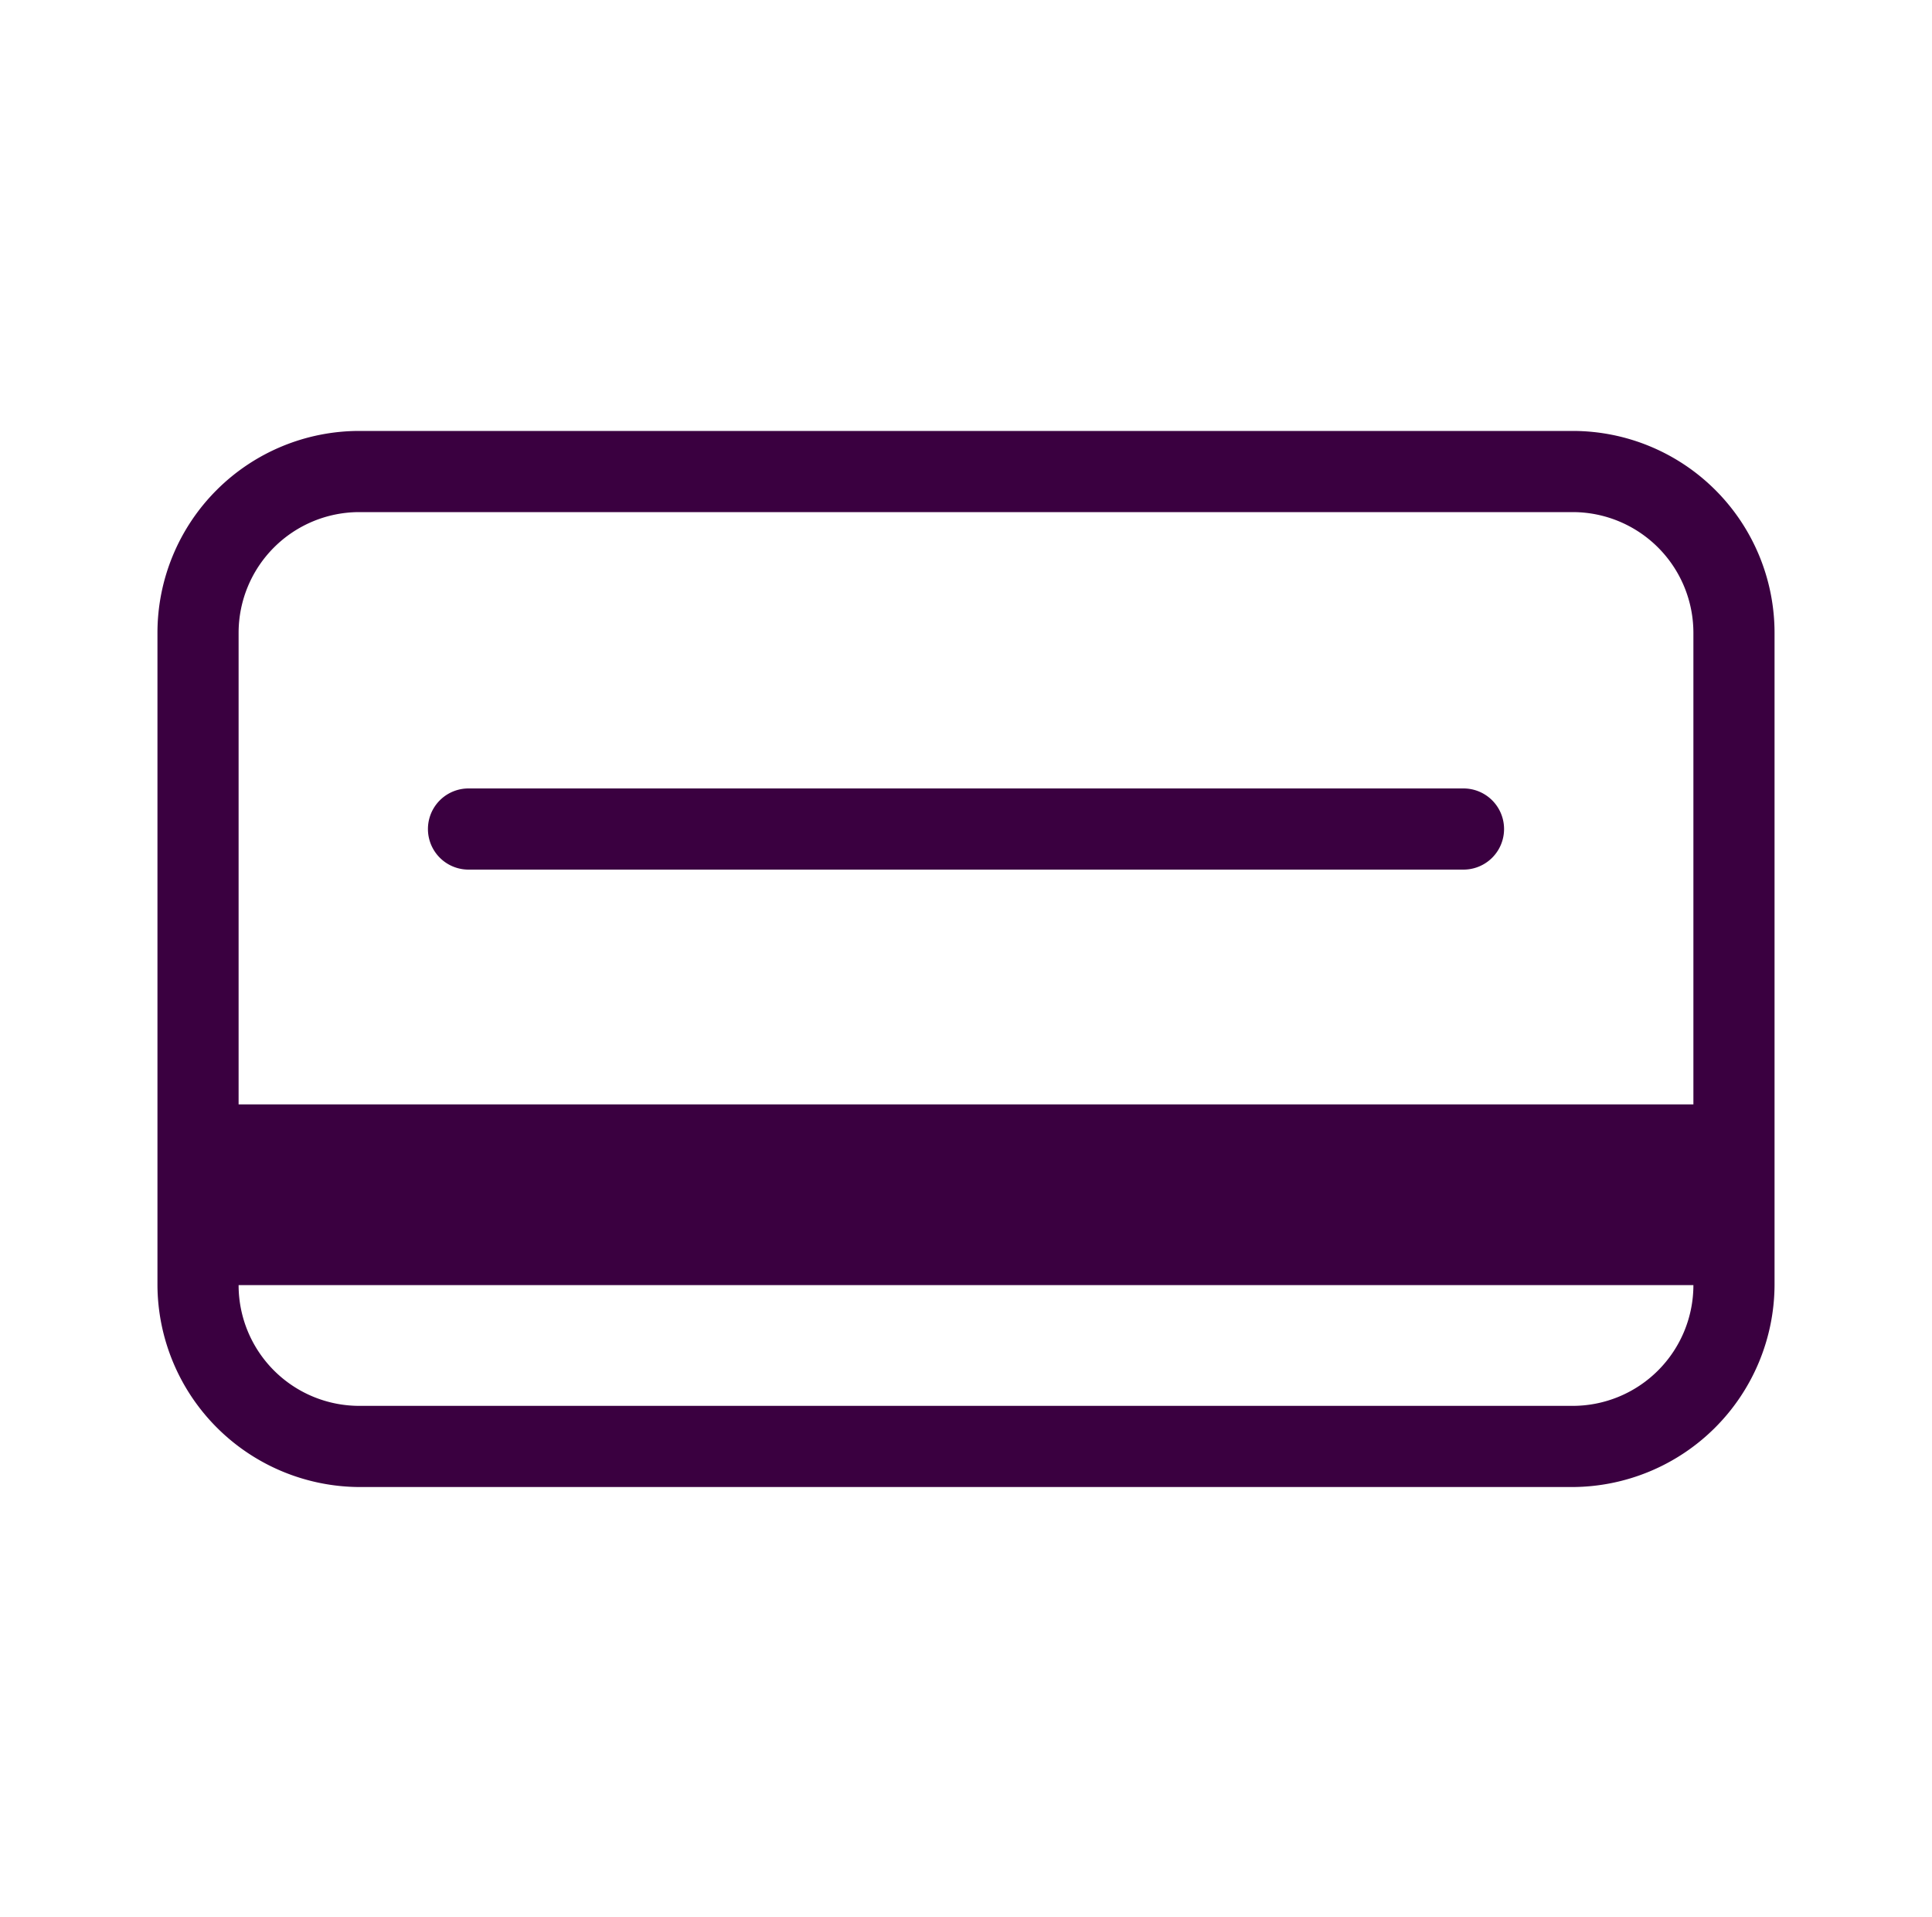
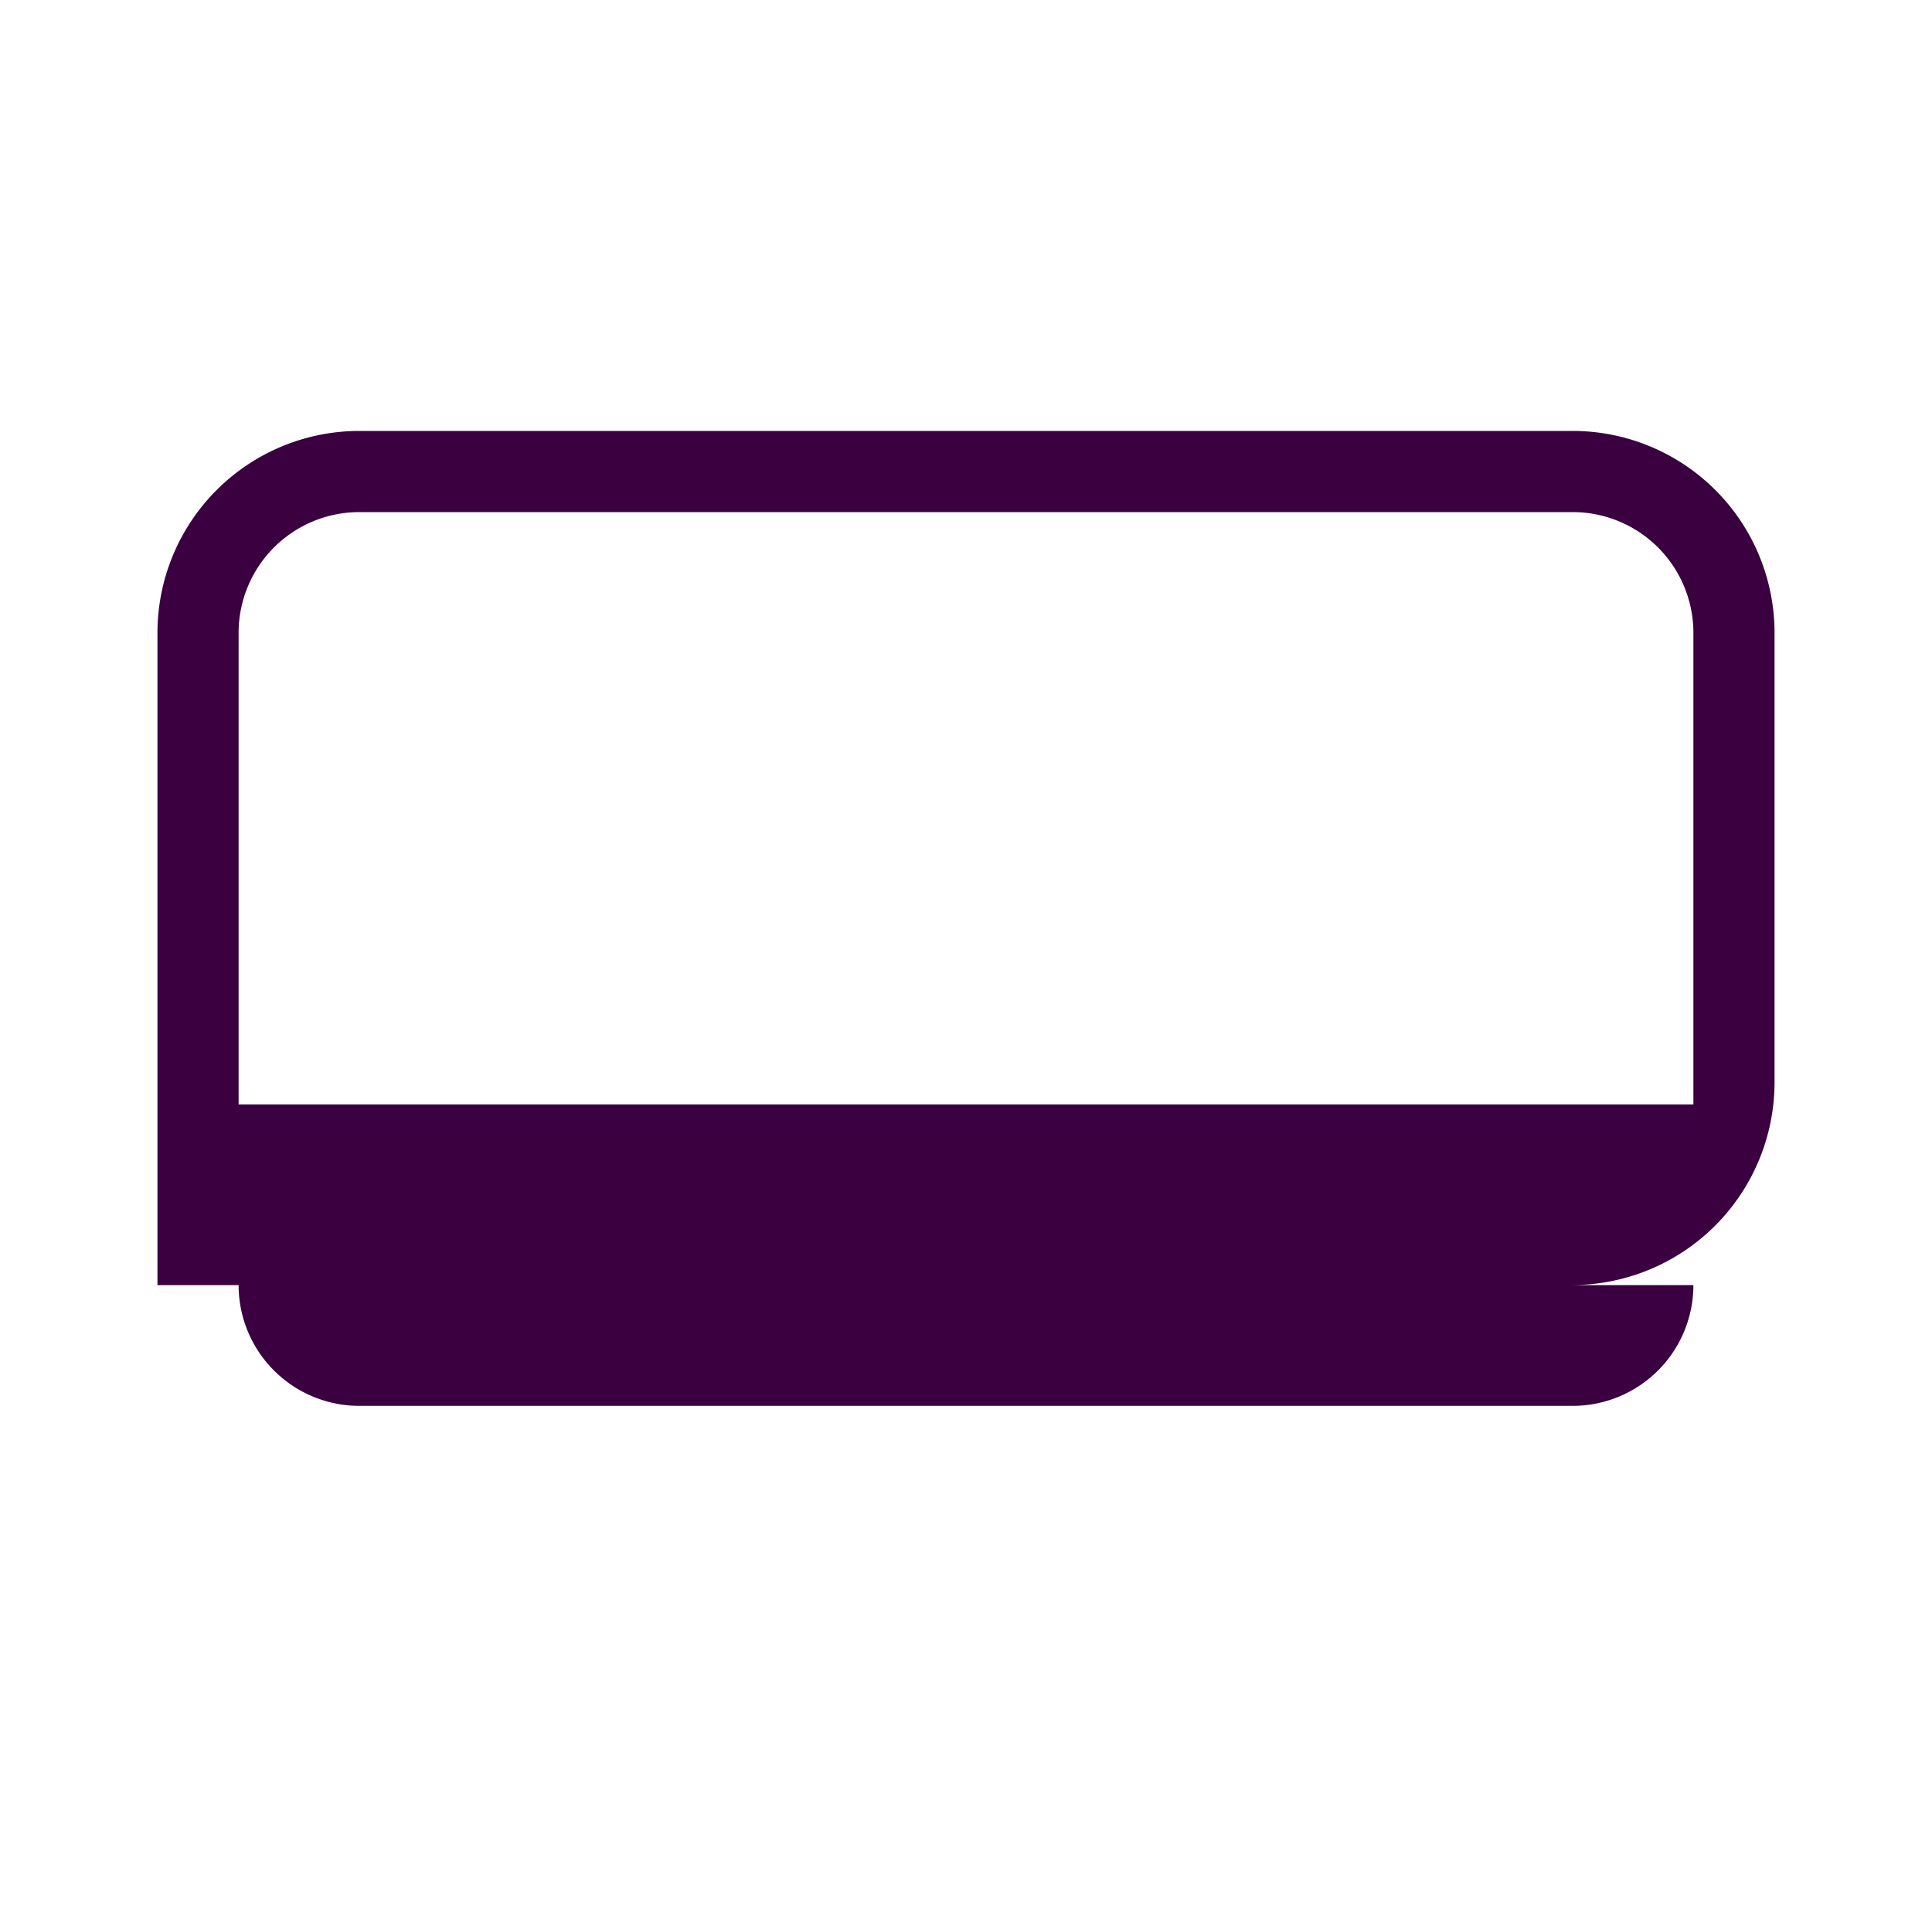
<svg xmlns="http://www.w3.org/2000/svg" data-name="Capa 1" id="Capa_1" viewBox="0 0 20 19.84" fill="#3a0040">
-   <path d="M16.28,4.46H3.72A2.09,2.09,0,0,0,1.63,6.55V13.3a2.1,2.1,0,0,0,2.09,2.09H16.28a2.1,2.1,0,0,0,2.09-2.09V6.55A2.09,2.09,0,0,0,16.28,4.46ZM3.72,5.3H16.28a1.25,1.25,0,0,1,1.25,1.25v4.88H2.47V6.55A1.25,1.25,0,0,1,3.72,5.3Zm12.56,9.25H3.72A1.25,1.25,0,0,1,2.47,13.3H17.53A1.25,1.25,0,0,1,16.28,14.55Z" />
-   <path d="M4.85,9h10.3a.42.42,0,0,0,0-.84H4.85a.42.42,0,0,0,0,.84Z" />
+   <path d="M16.28,4.46H3.72A2.09,2.09,0,0,0,1.63,6.55V13.3H16.28a2.1,2.1,0,0,0,2.09-2.09V6.55A2.09,2.09,0,0,0,16.28,4.46ZM3.72,5.3H16.28a1.25,1.25,0,0,1,1.25,1.25v4.88H2.47V6.55A1.25,1.25,0,0,1,3.72,5.3Zm12.56,9.25H3.72A1.25,1.25,0,0,1,2.47,13.3H17.53A1.25,1.25,0,0,1,16.28,14.55Z" />
</svg>